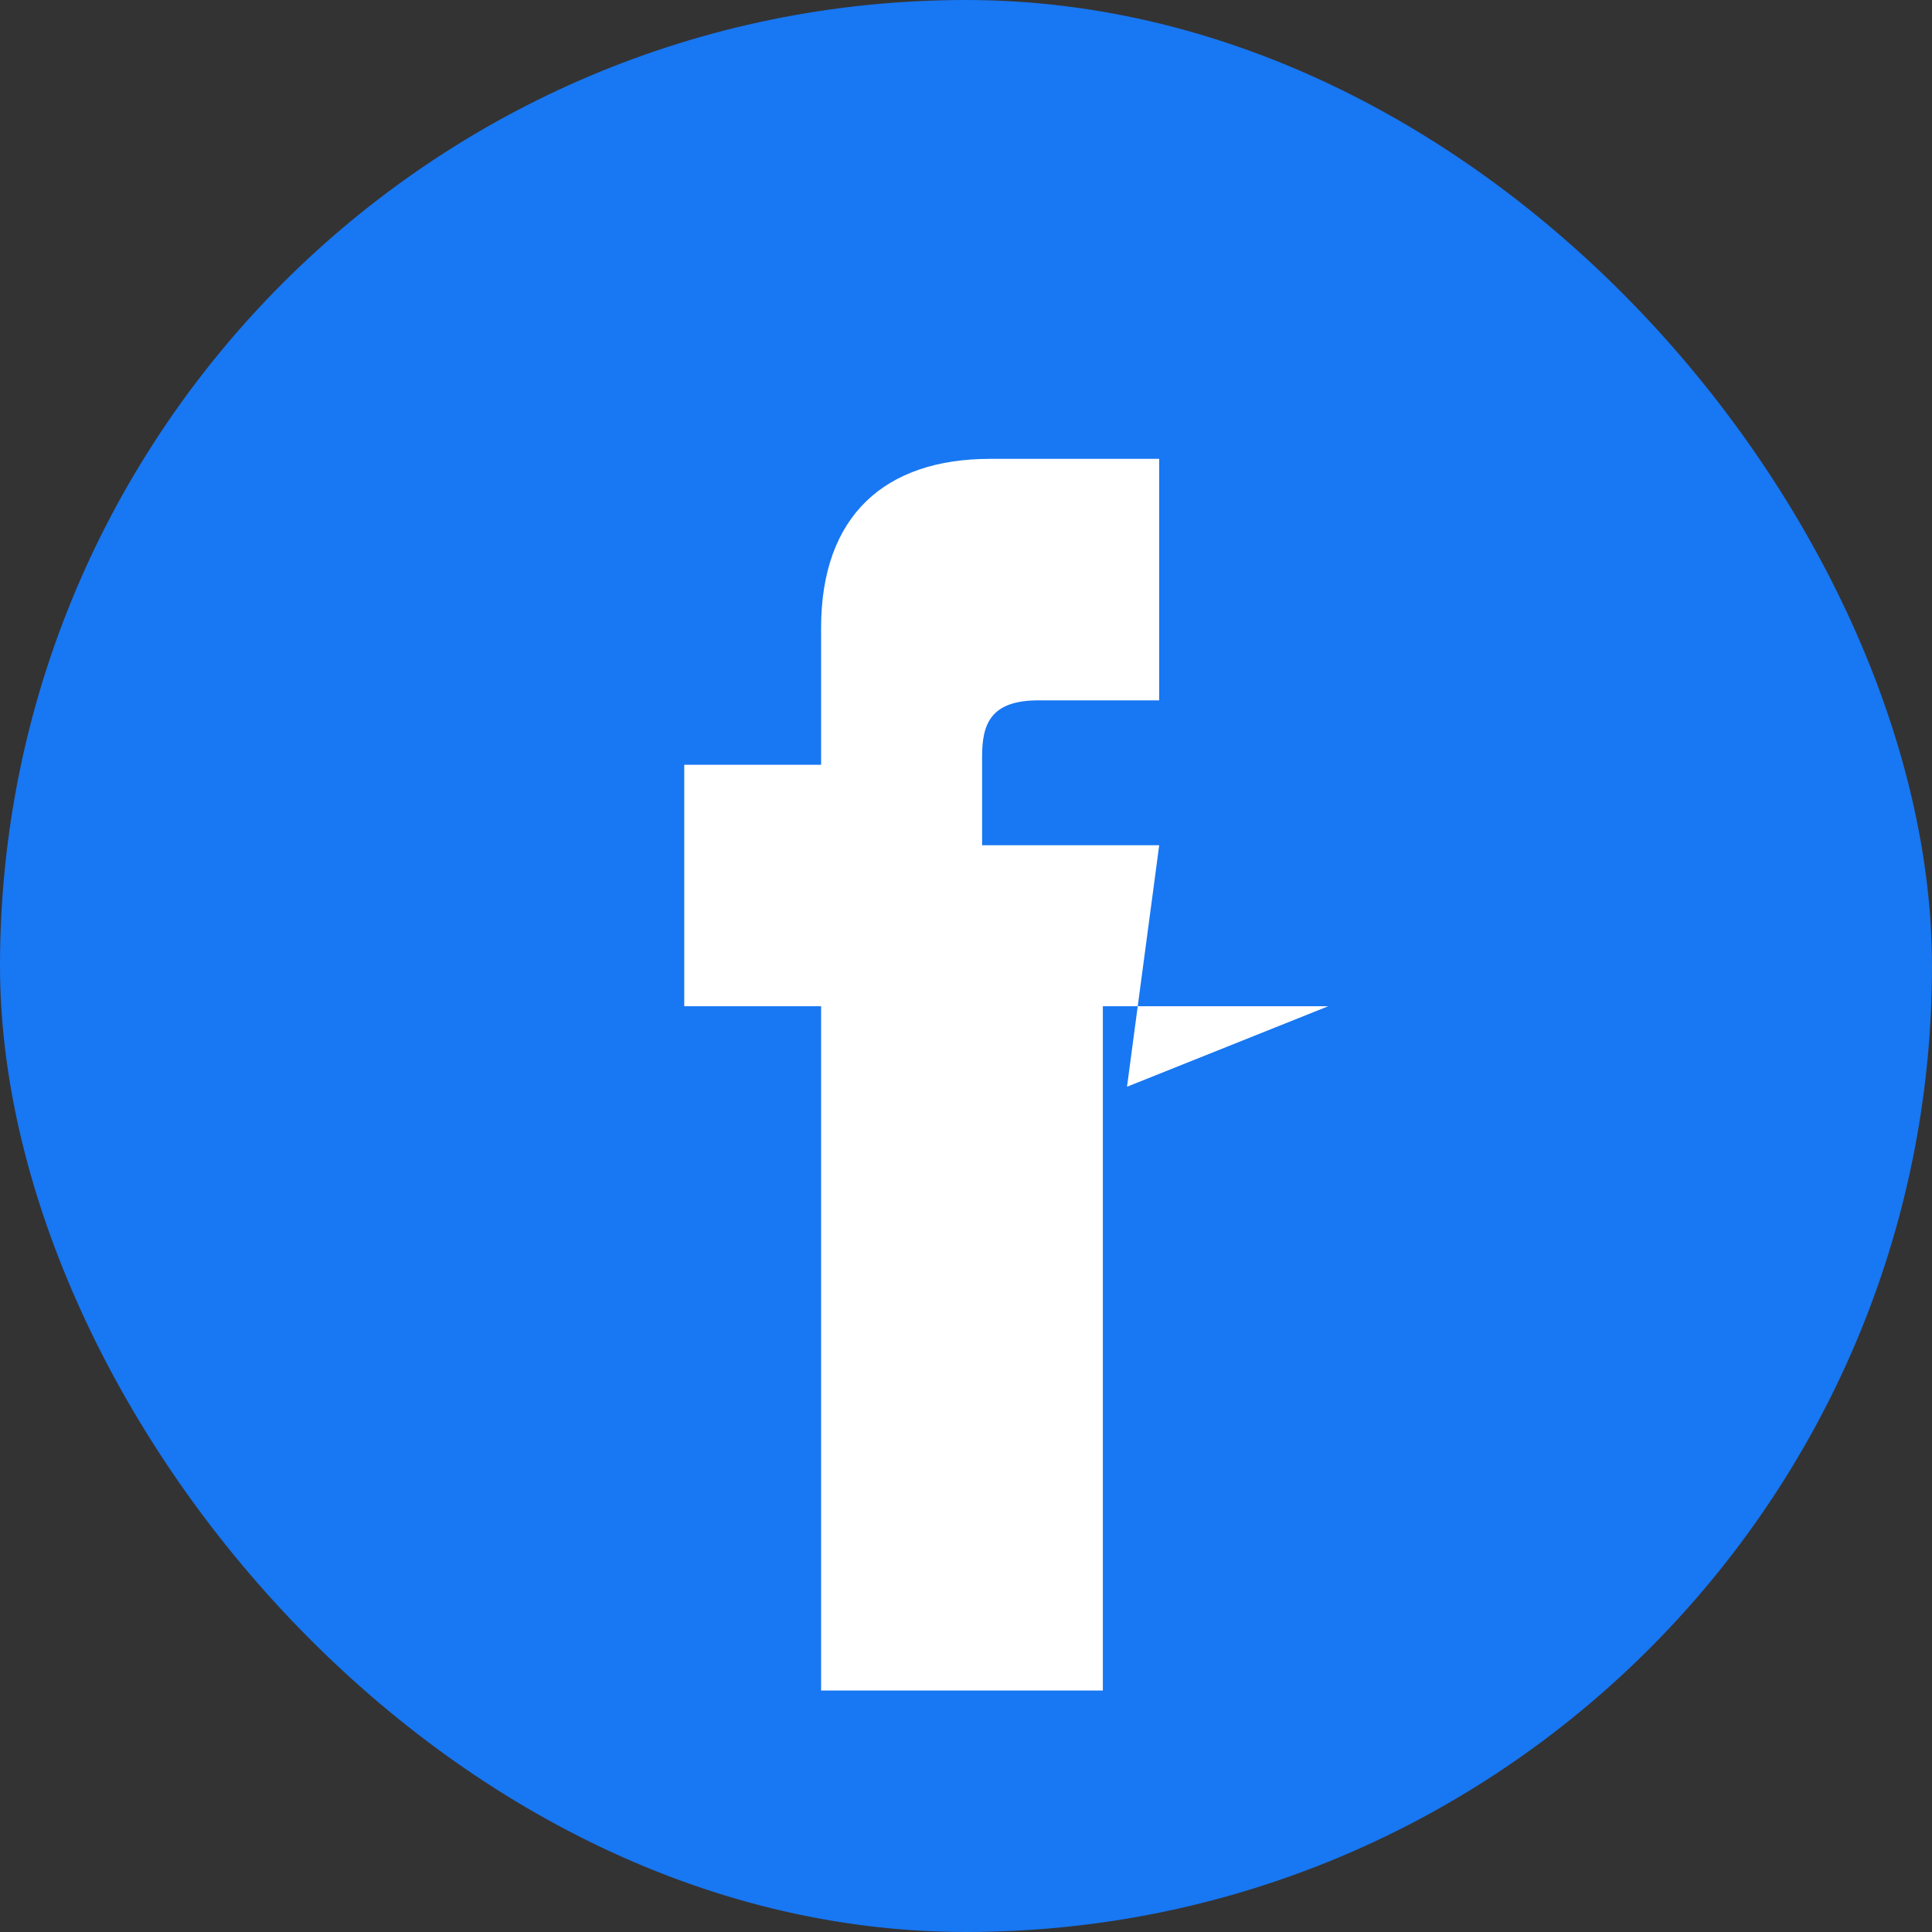
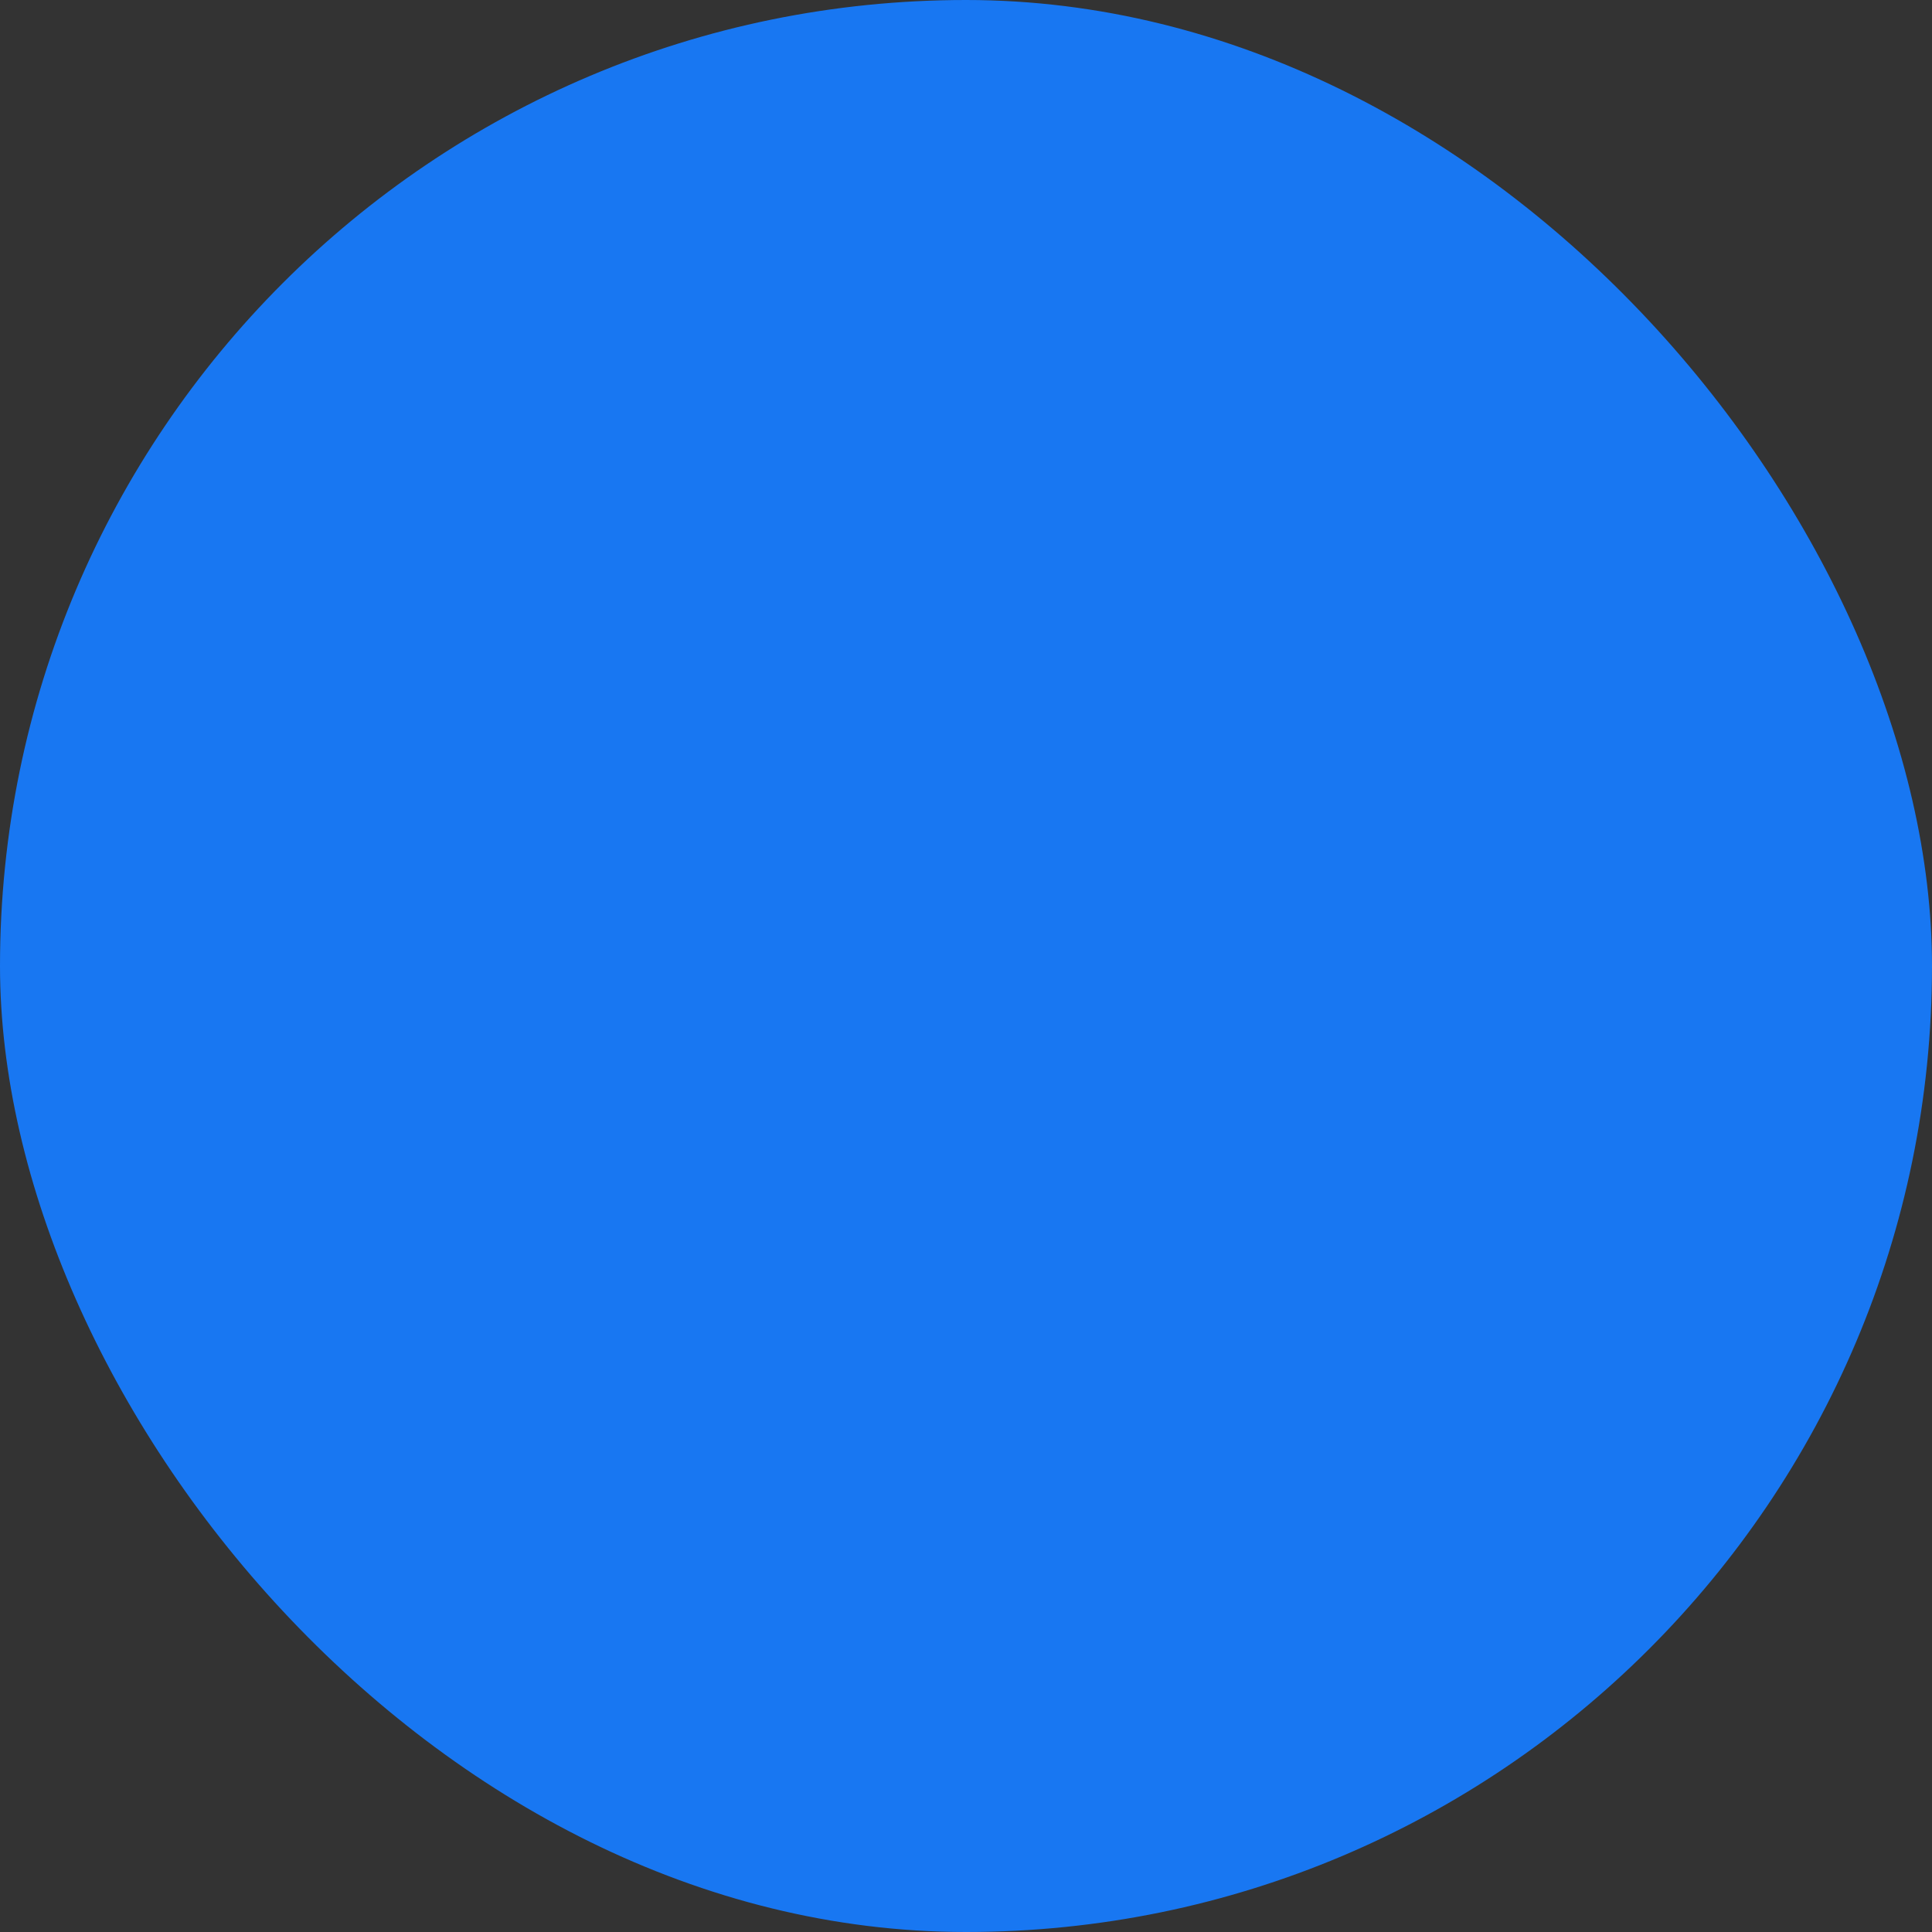
<svg xmlns="http://www.w3.org/2000/svg" width="24" height="24" viewBox="0 0 24 24" fill="none">
  <rect x="0" y="0" width="24" height="24" fill="#333333" stroke="none" />
  <rect width="24" height="24" rx="12" fill="#1877f2" />
-   <path d="M16.5 12.5h-2.8v8.5h-3.5v-8.5H8.5V9.5h1.7V7.8c0-1.4 0.8-2.1 2.1-2.1h2.1v3h-1.5c-0.6 0-0.7 0.3-0.7 0.7v1.1h2.2l-0.4 3z" fill="white" />
</svg>